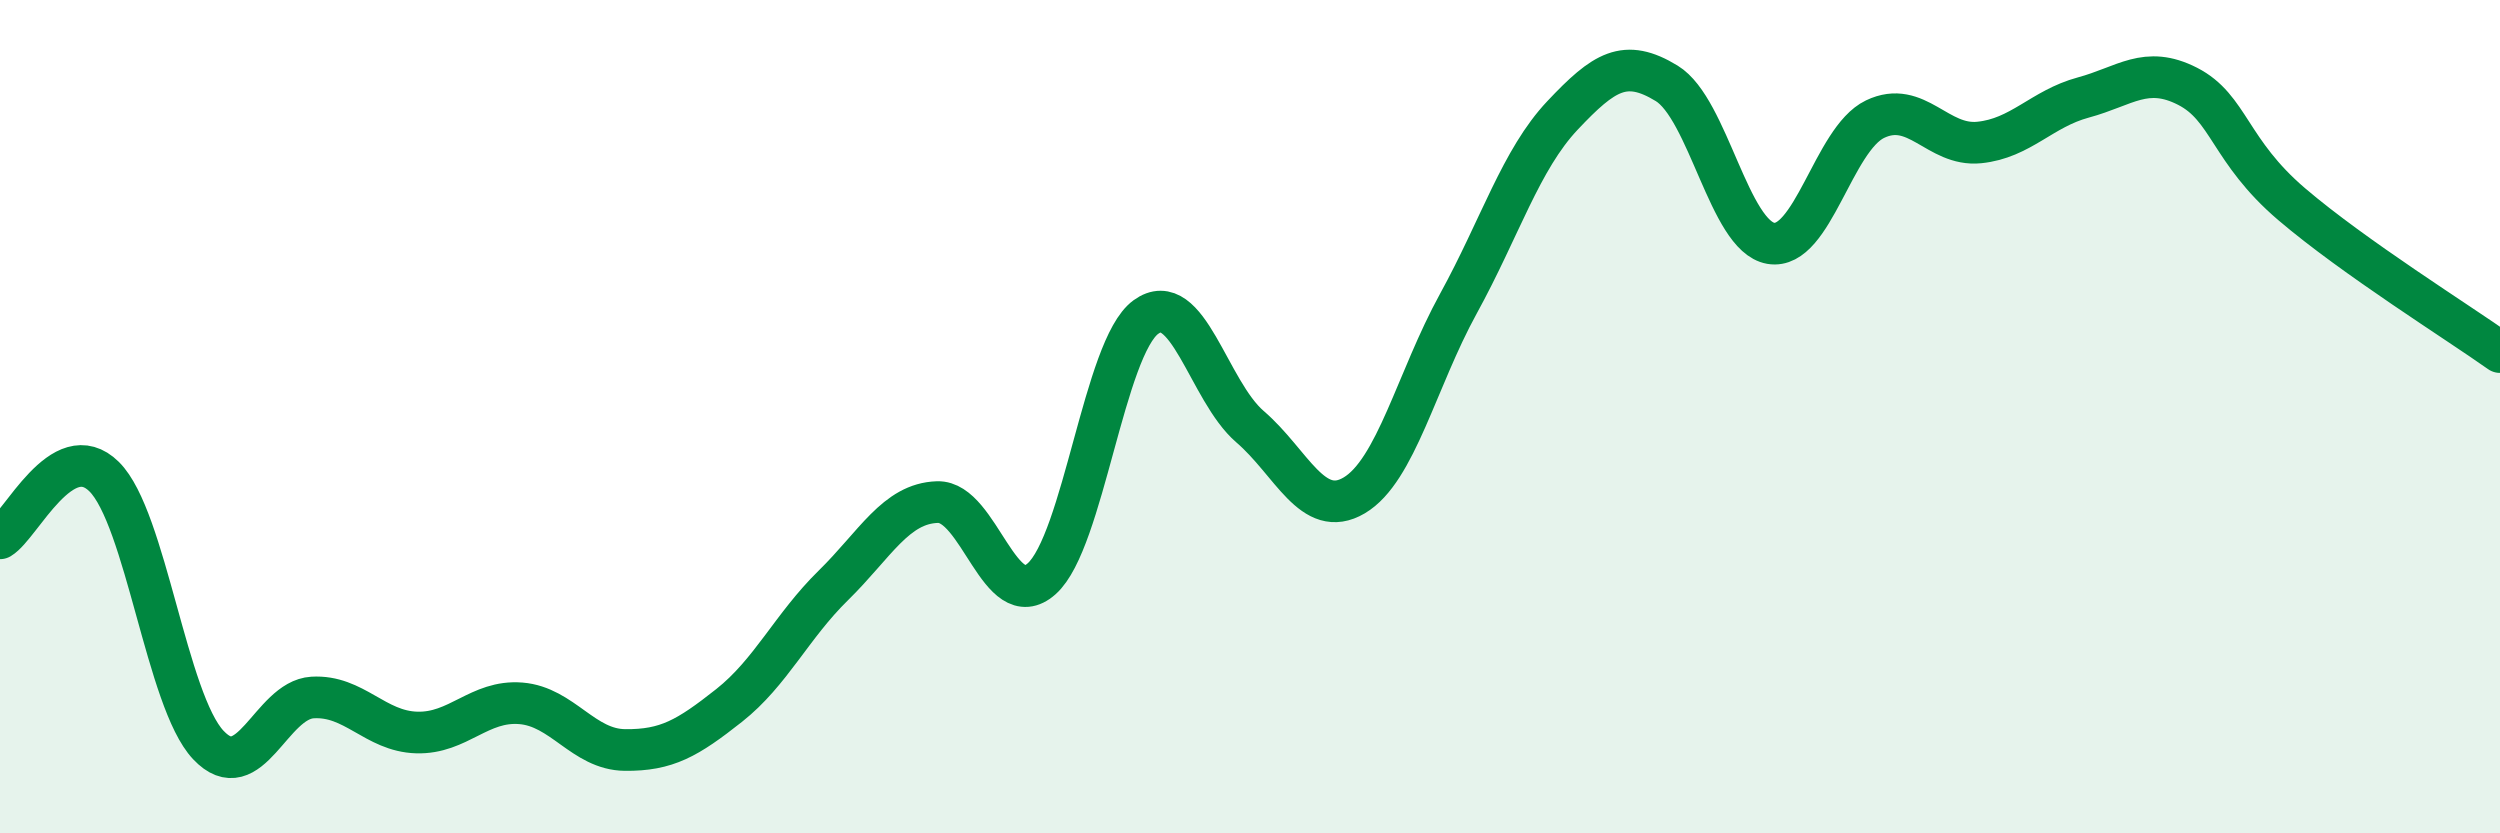
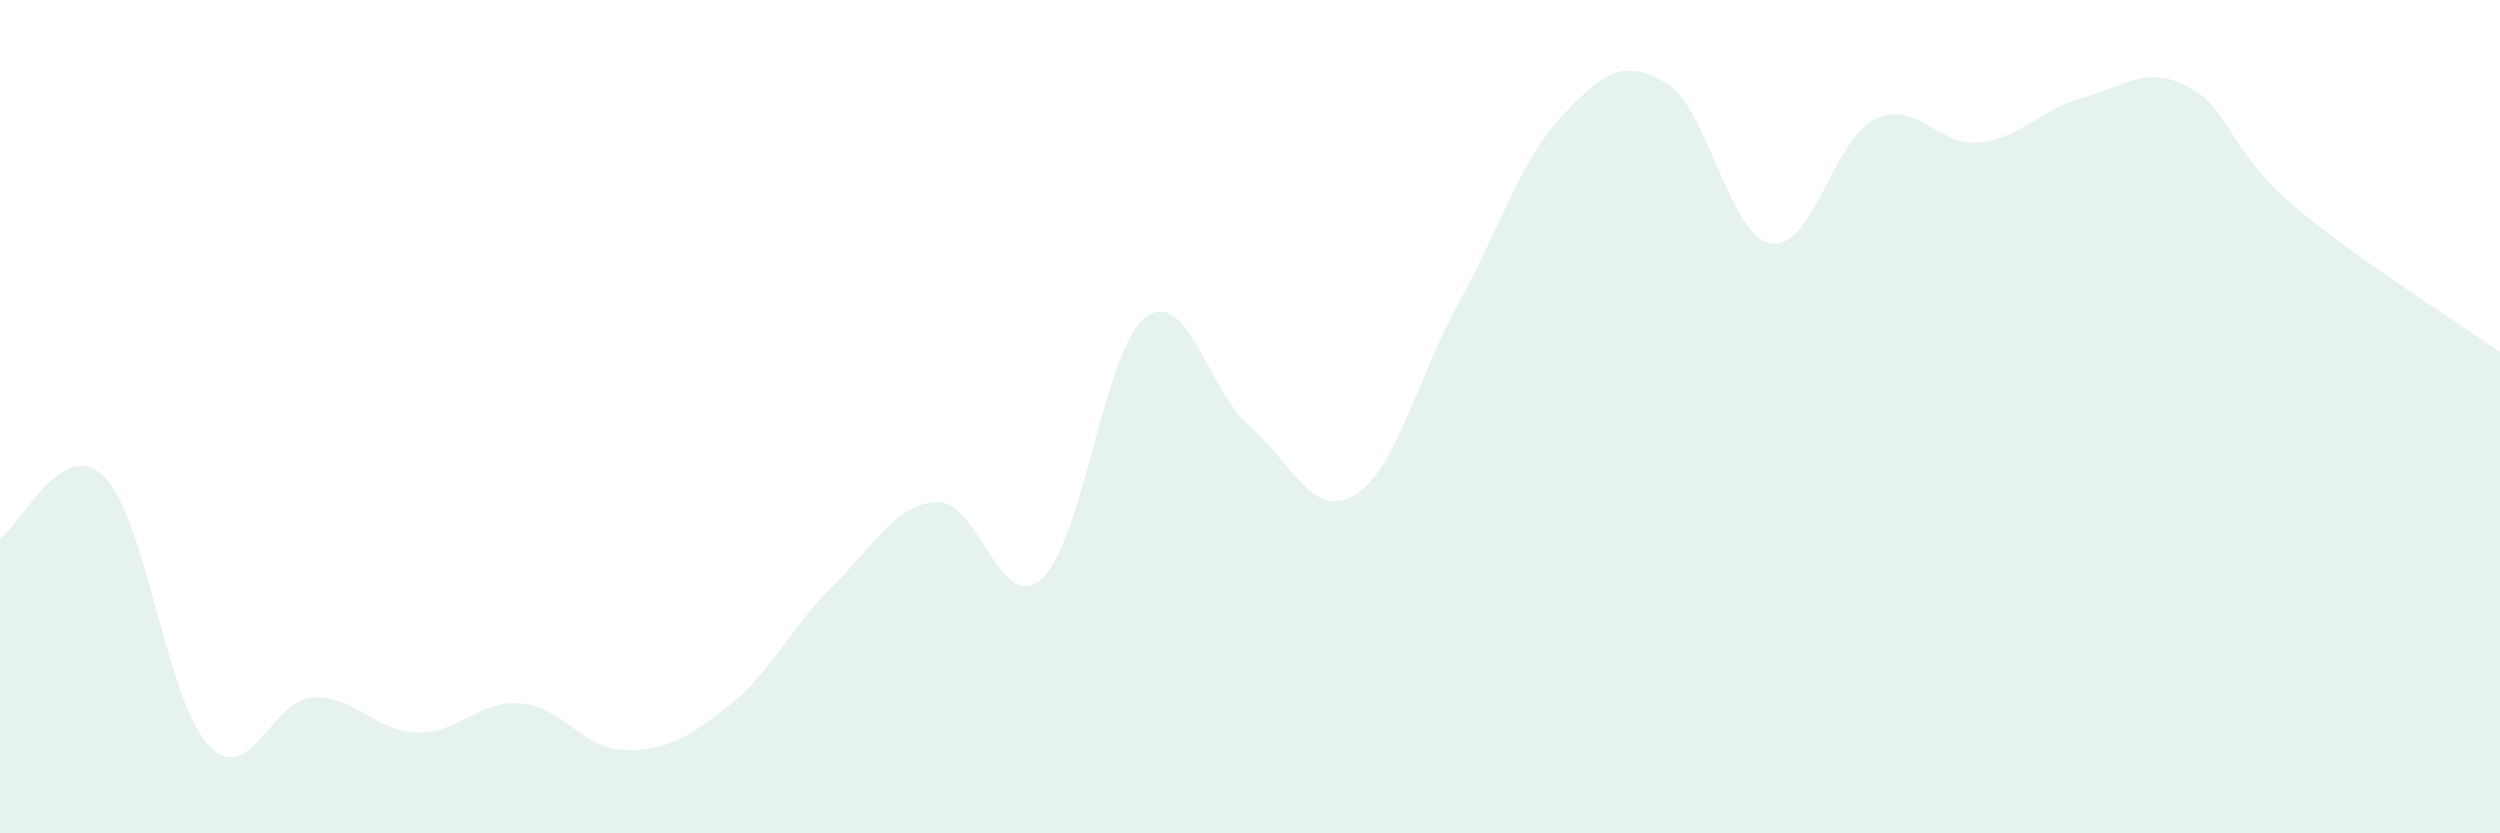
<svg xmlns="http://www.w3.org/2000/svg" width="60" height="20" viewBox="0 0 60 20">
  <path d="M 0,12.92 C 0.5,12.62 1.5,10.45 2.5,11.44 C 3.5,12.43 4,16.82 5,17.88 C 6,18.94 6.5,16.8 7.5,16.74 C 8.5,16.68 9,17.55 10,17.58 C 11,17.61 11.5,16.8 12.5,16.88 C 13.5,16.96 14,17.99 15,18 C 16,18.01 16.5,17.72 17.5,16.93 C 18.5,16.14 19,15.03 20,14.05 C 21,13.07 21.5,12.08 22.5,12.05 C 23.5,12.02 24,14.78 25,13.89 C 26,13 26.5,8.34 27.5,7.61 C 28.5,6.88 29,9.38 30,10.24 C 31,11.1 31.5,12.48 32.5,11.89 C 33.5,11.3 34,9.11 35,7.29 C 36,5.47 36.5,3.83 37.5,2.77 C 38.5,1.71 39,1.39 40,2 C 41,2.61 41.5,5.67 42.5,5.84 C 43.5,6.01 44,3.34 45,2.86 C 46,2.38 46.5,3.52 47.5,3.42 C 48.5,3.32 49,2.61 50,2.34 C 51,2.07 51.5,1.56 52.5,2.07 C 53.5,2.58 53.5,3.62 55,4.9 C 56.5,6.18 59,7.74 60,8.45L60 20L0 20Z" fill="#008740" opacity="0.1" stroke-linecap="round" stroke-linejoin="round" />
-   <path d="M 0,12.92 C 0.5,12.62 1.5,10.45 2.5,11.44 C 3.5,12.43 4,16.82 5,17.88 C 6,18.94 6.5,16.8 7.5,16.74 C 8.5,16.68 9,17.55 10,17.58 C 11,17.61 11.5,16.8 12.5,16.88 C 13.5,16.96 14,17.99 15,18 C 16,18.01 16.5,17.72 17.5,16.93 C 18.5,16.14 19,15.03 20,14.05 C 21,13.07 21.5,12.08 22.5,12.05 C 23.5,12.02 24,14.78 25,13.89 C 26,13 26.5,8.34 27.5,7.61 C 28.5,6.88 29,9.38 30,10.24 C 31,11.1 31.5,12.48 32.5,11.89 C 33.5,11.3 34,9.11 35,7.29 C 36,5.47 36.5,3.83 37.5,2.77 C 38.5,1.71 39,1.39 40,2 C 41,2.61 41.5,5.67 42.5,5.84 C 43.5,6.01 44,3.34 45,2.86 C 46,2.38 46.5,3.52 47.5,3.42 C 48.5,3.32 49,2.61 50,2.34 C 51,2.07 51.5,1.56 52.5,2.07 C 53.5,2.58 53.5,3.62 55,4.9 C 56.5,6.18 59,7.74 60,8.45" stroke="#008740" stroke-width="1" fill="none" stroke-linecap="round" stroke-linejoin="round" />
</svg>